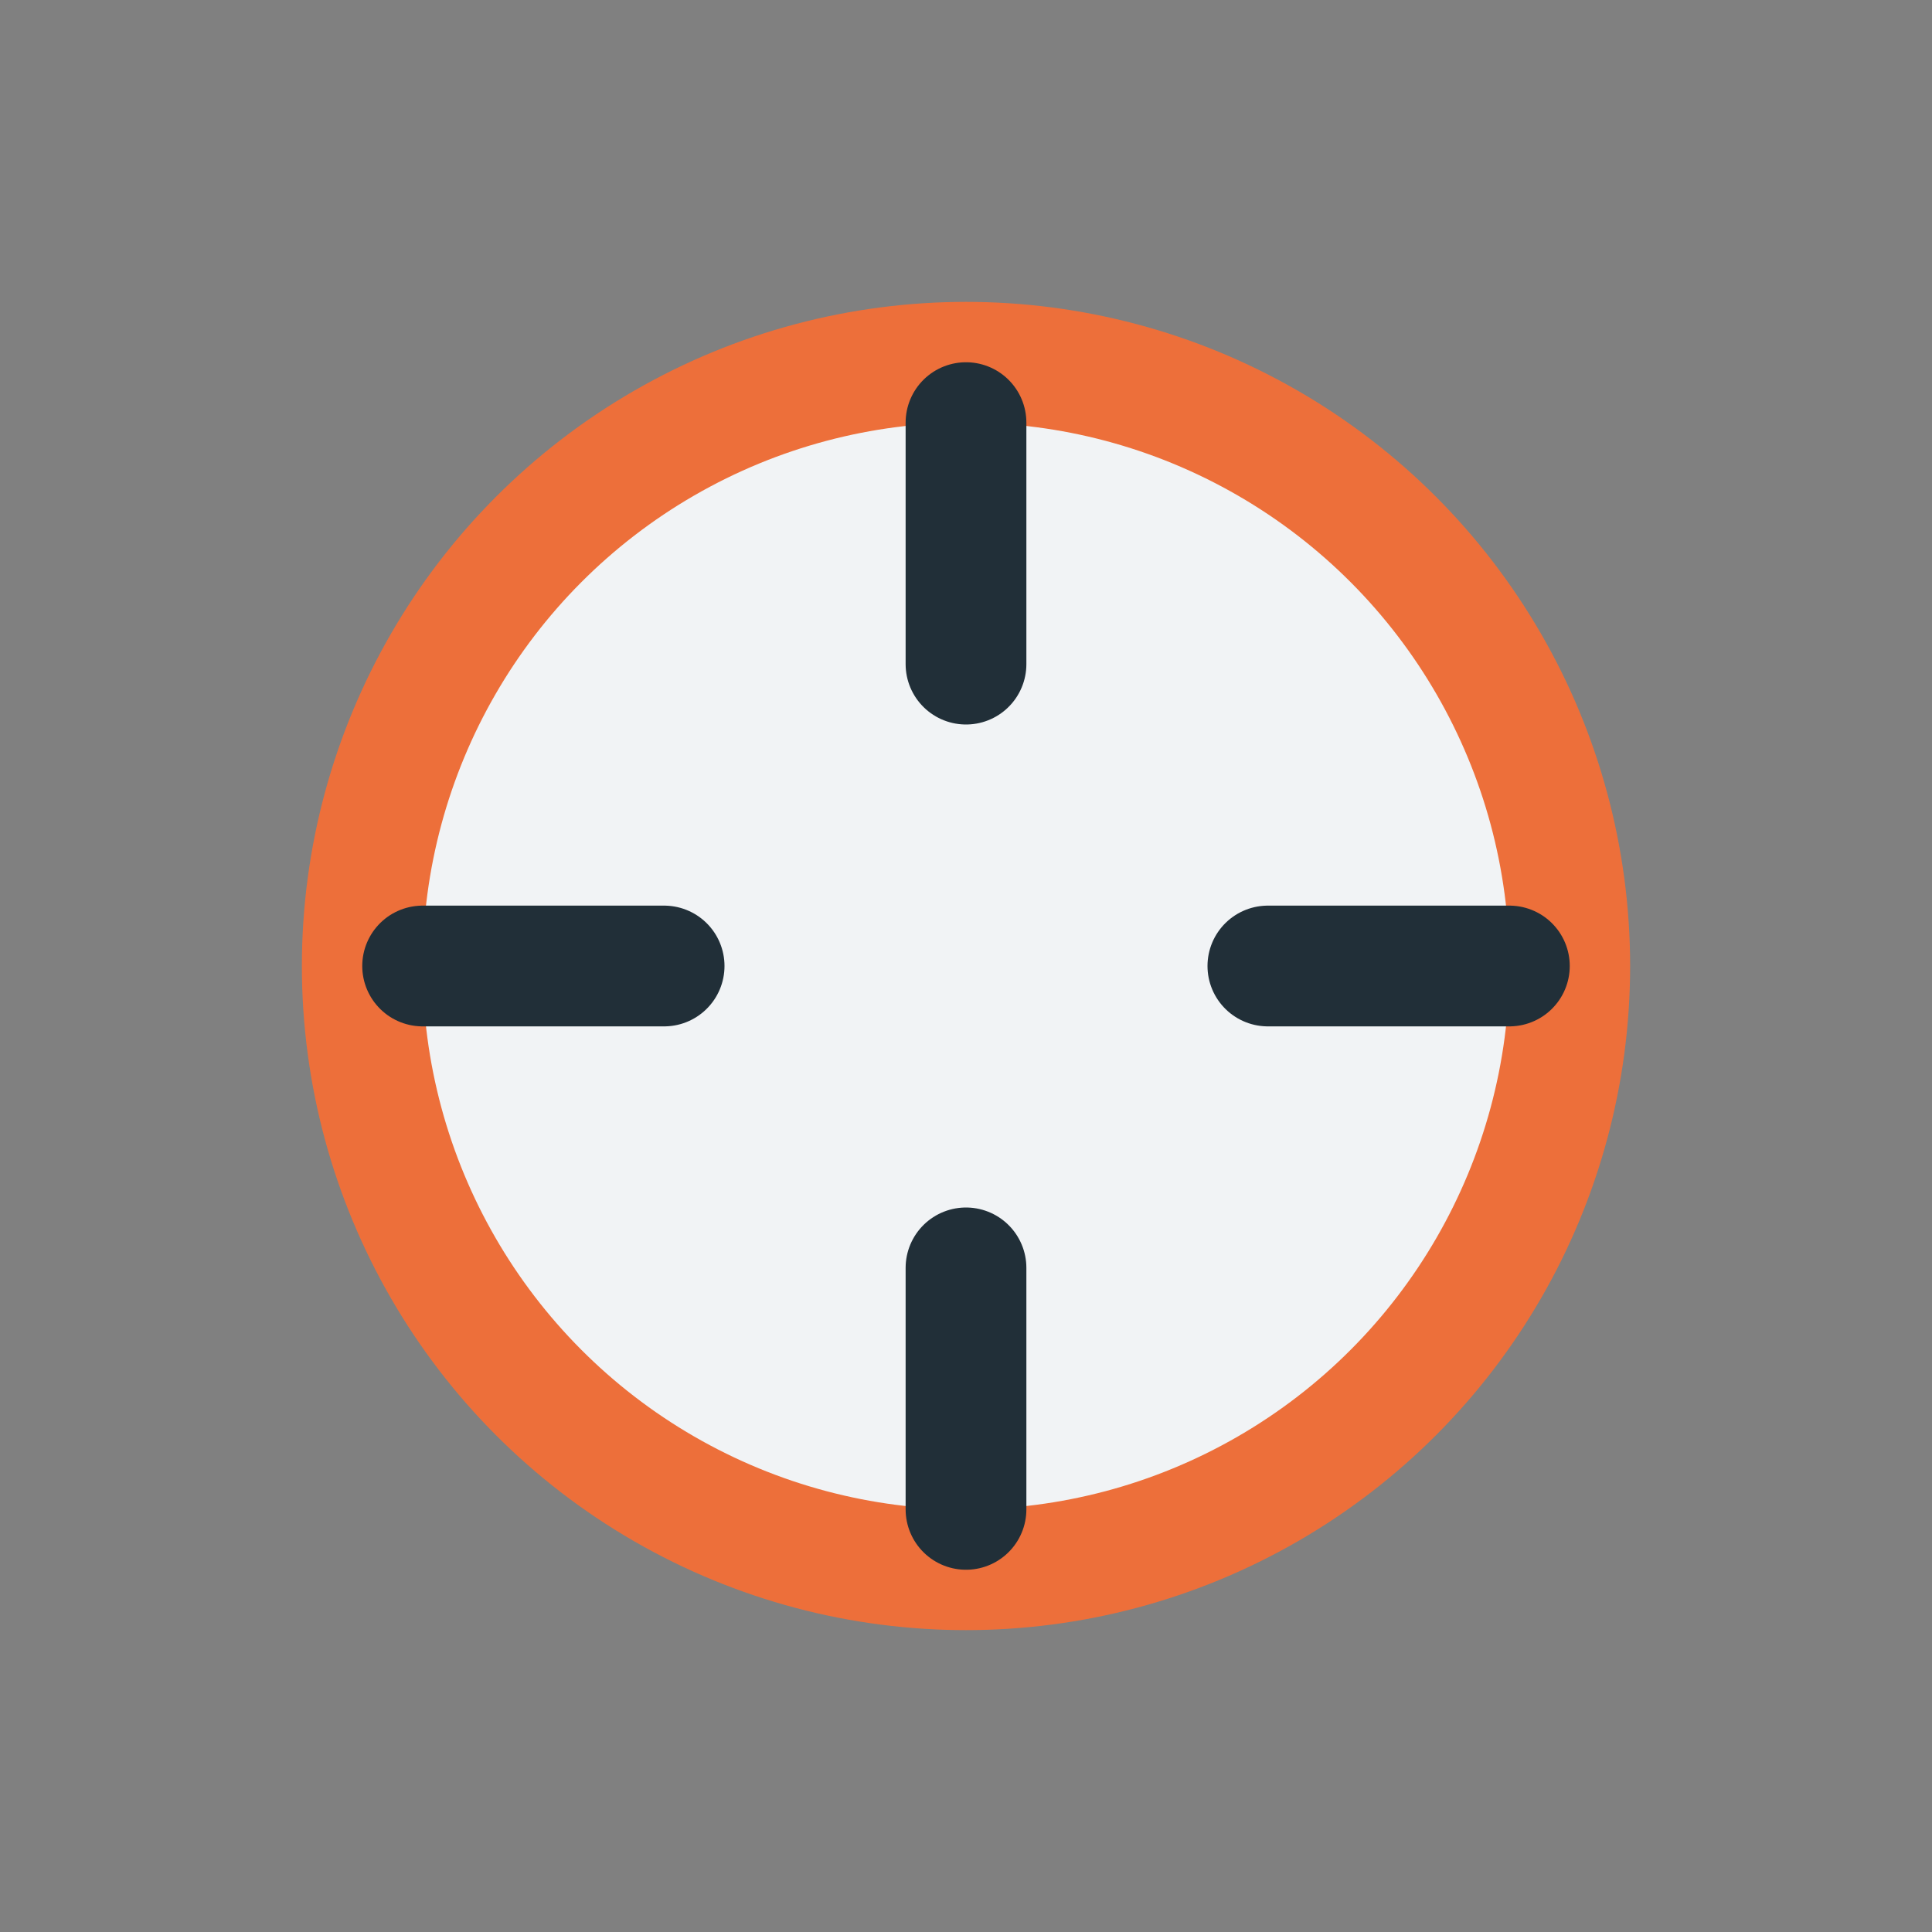
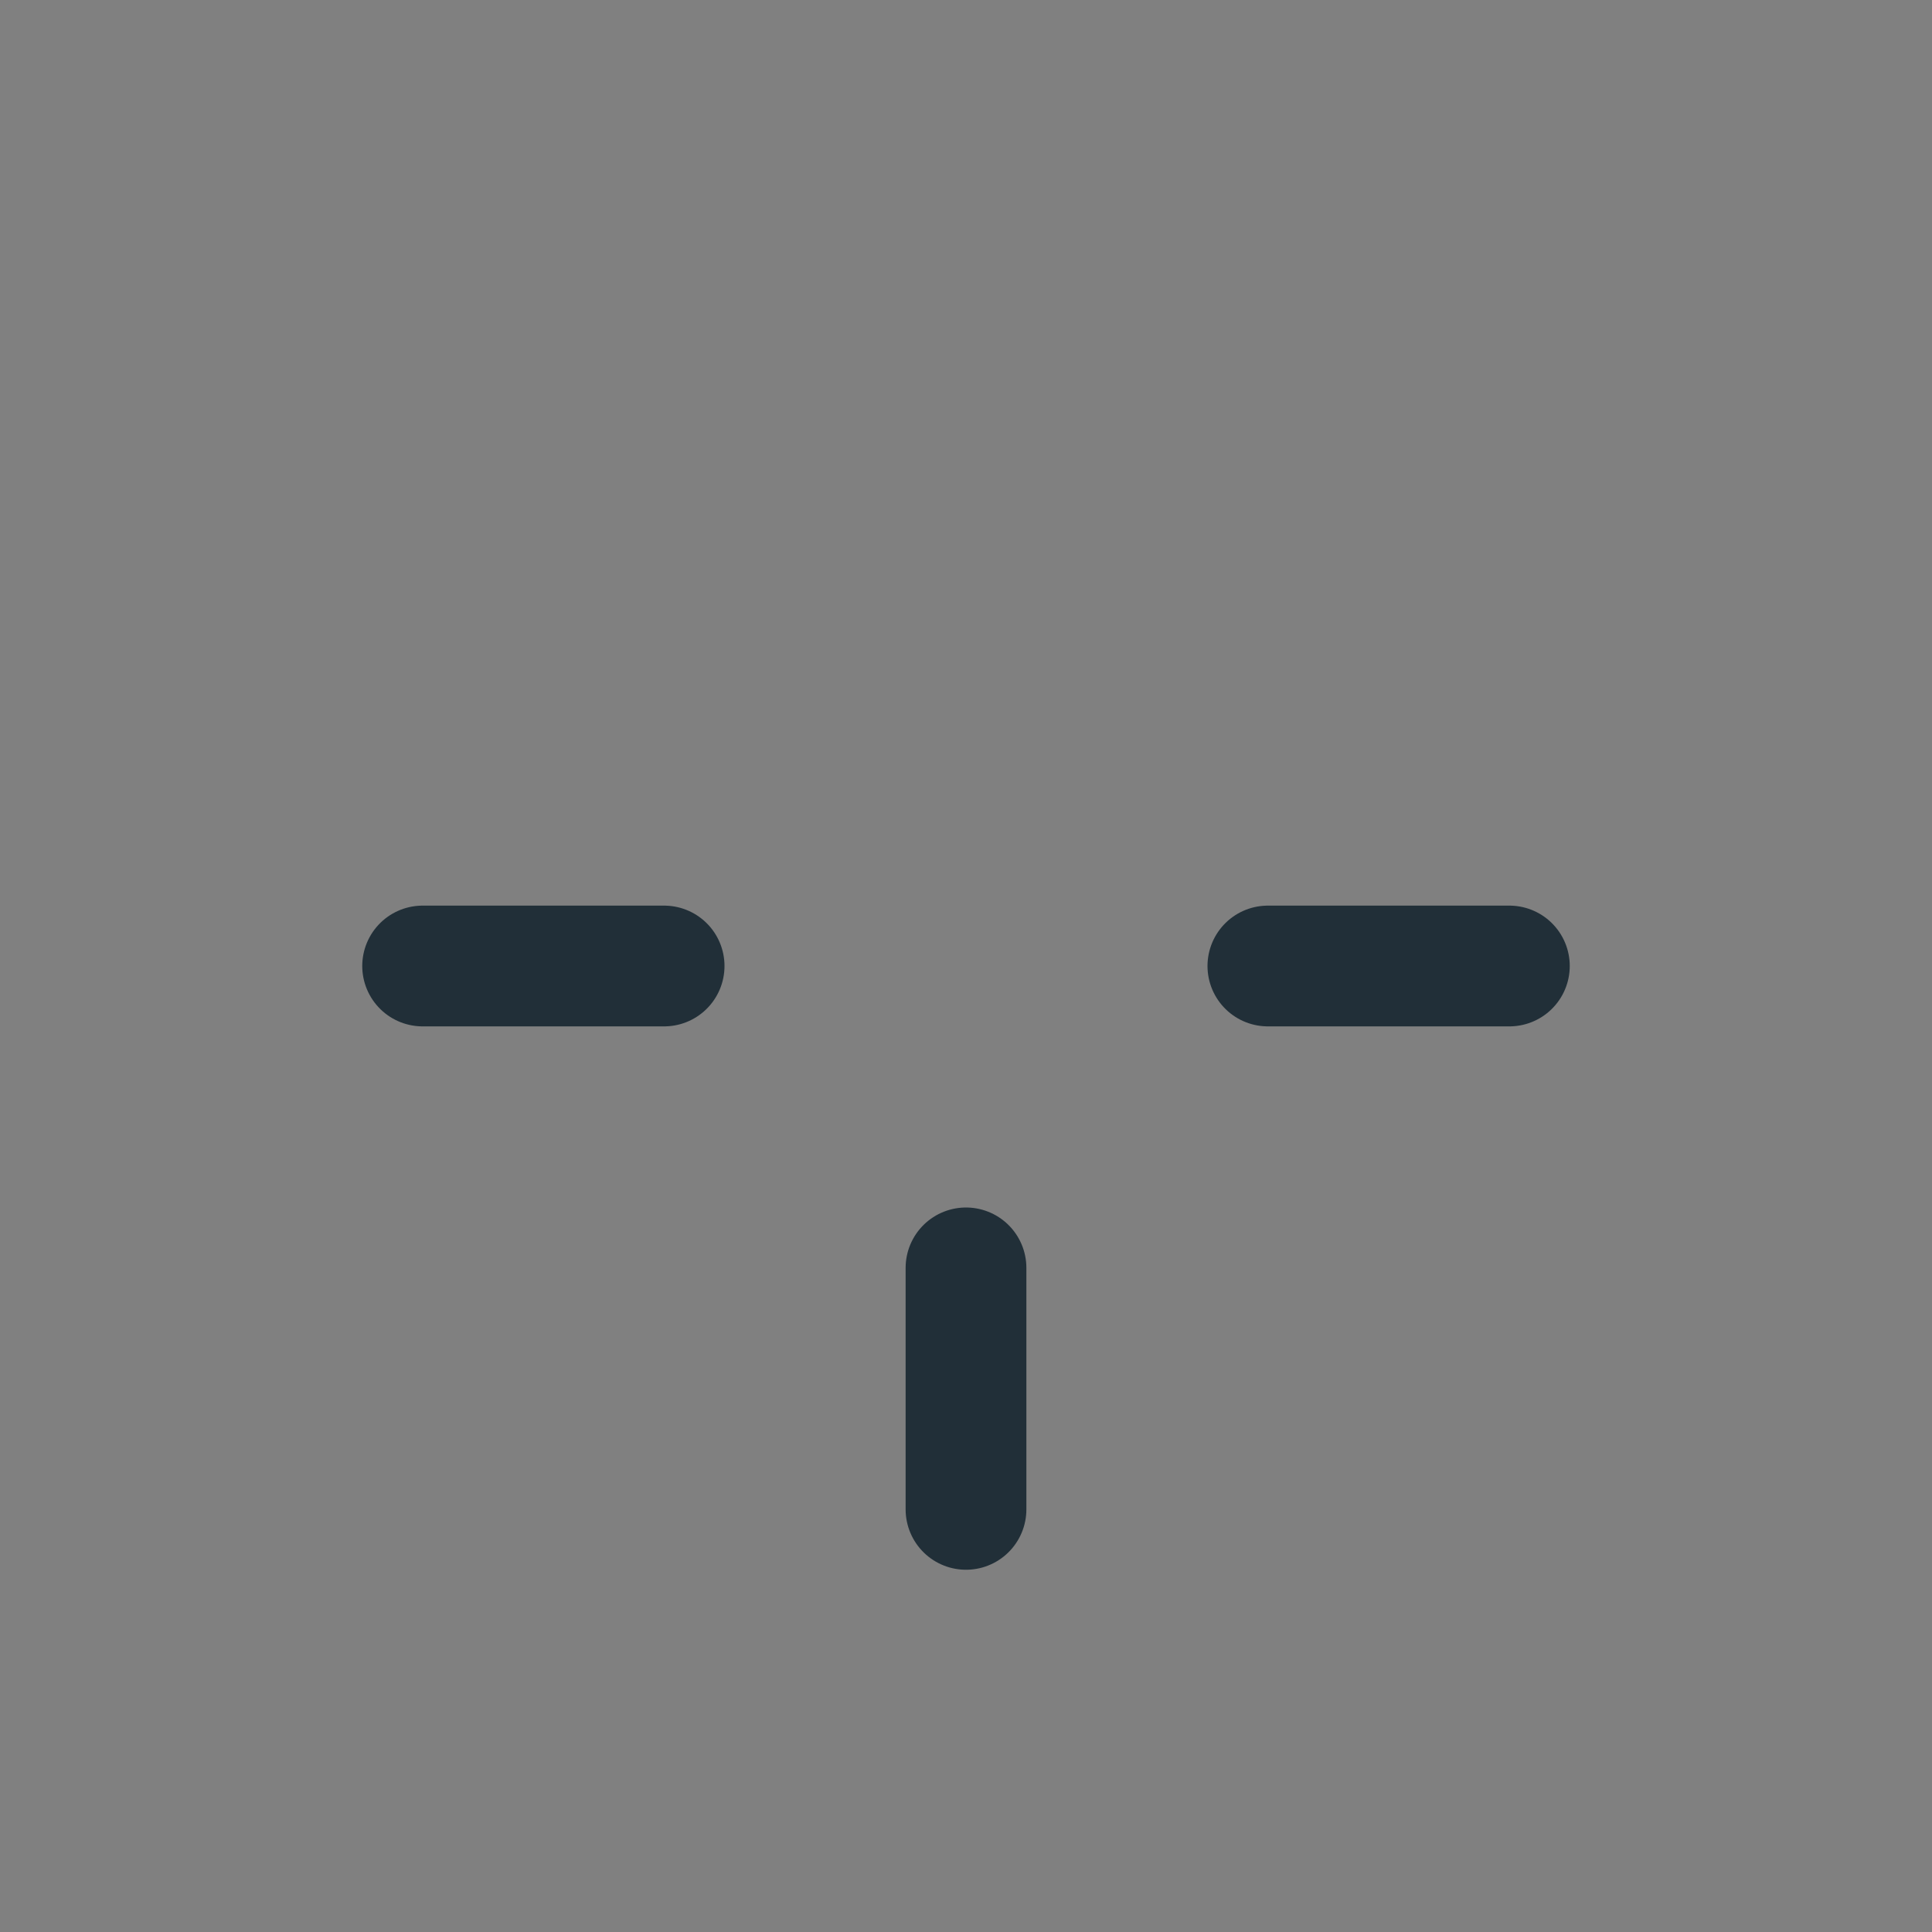
<svg xmlns="http://www.w3.org/2000/svg" width="32" height="32" viewBox="0 0 32 32">
  <rect x="0" y="0" width="32" height="32" fill="#808080" stroke="none" />
-   <circle cx="16" cy="16" r="10" fill="#F1F3F5" stroke="#ED6F3A" stroke-width="2" />
-   <path d="M16 7v4M16 21v4M7 16h4M21 16h4" stroke="#212F38" stroke-width="2" stroke-linecap="round" />
+   <path d="M16 7M16 21v4M7 16h4M21 16h4" stroke="#212F38" stroke-width="2" stroke-linecap="round" />
</svg>